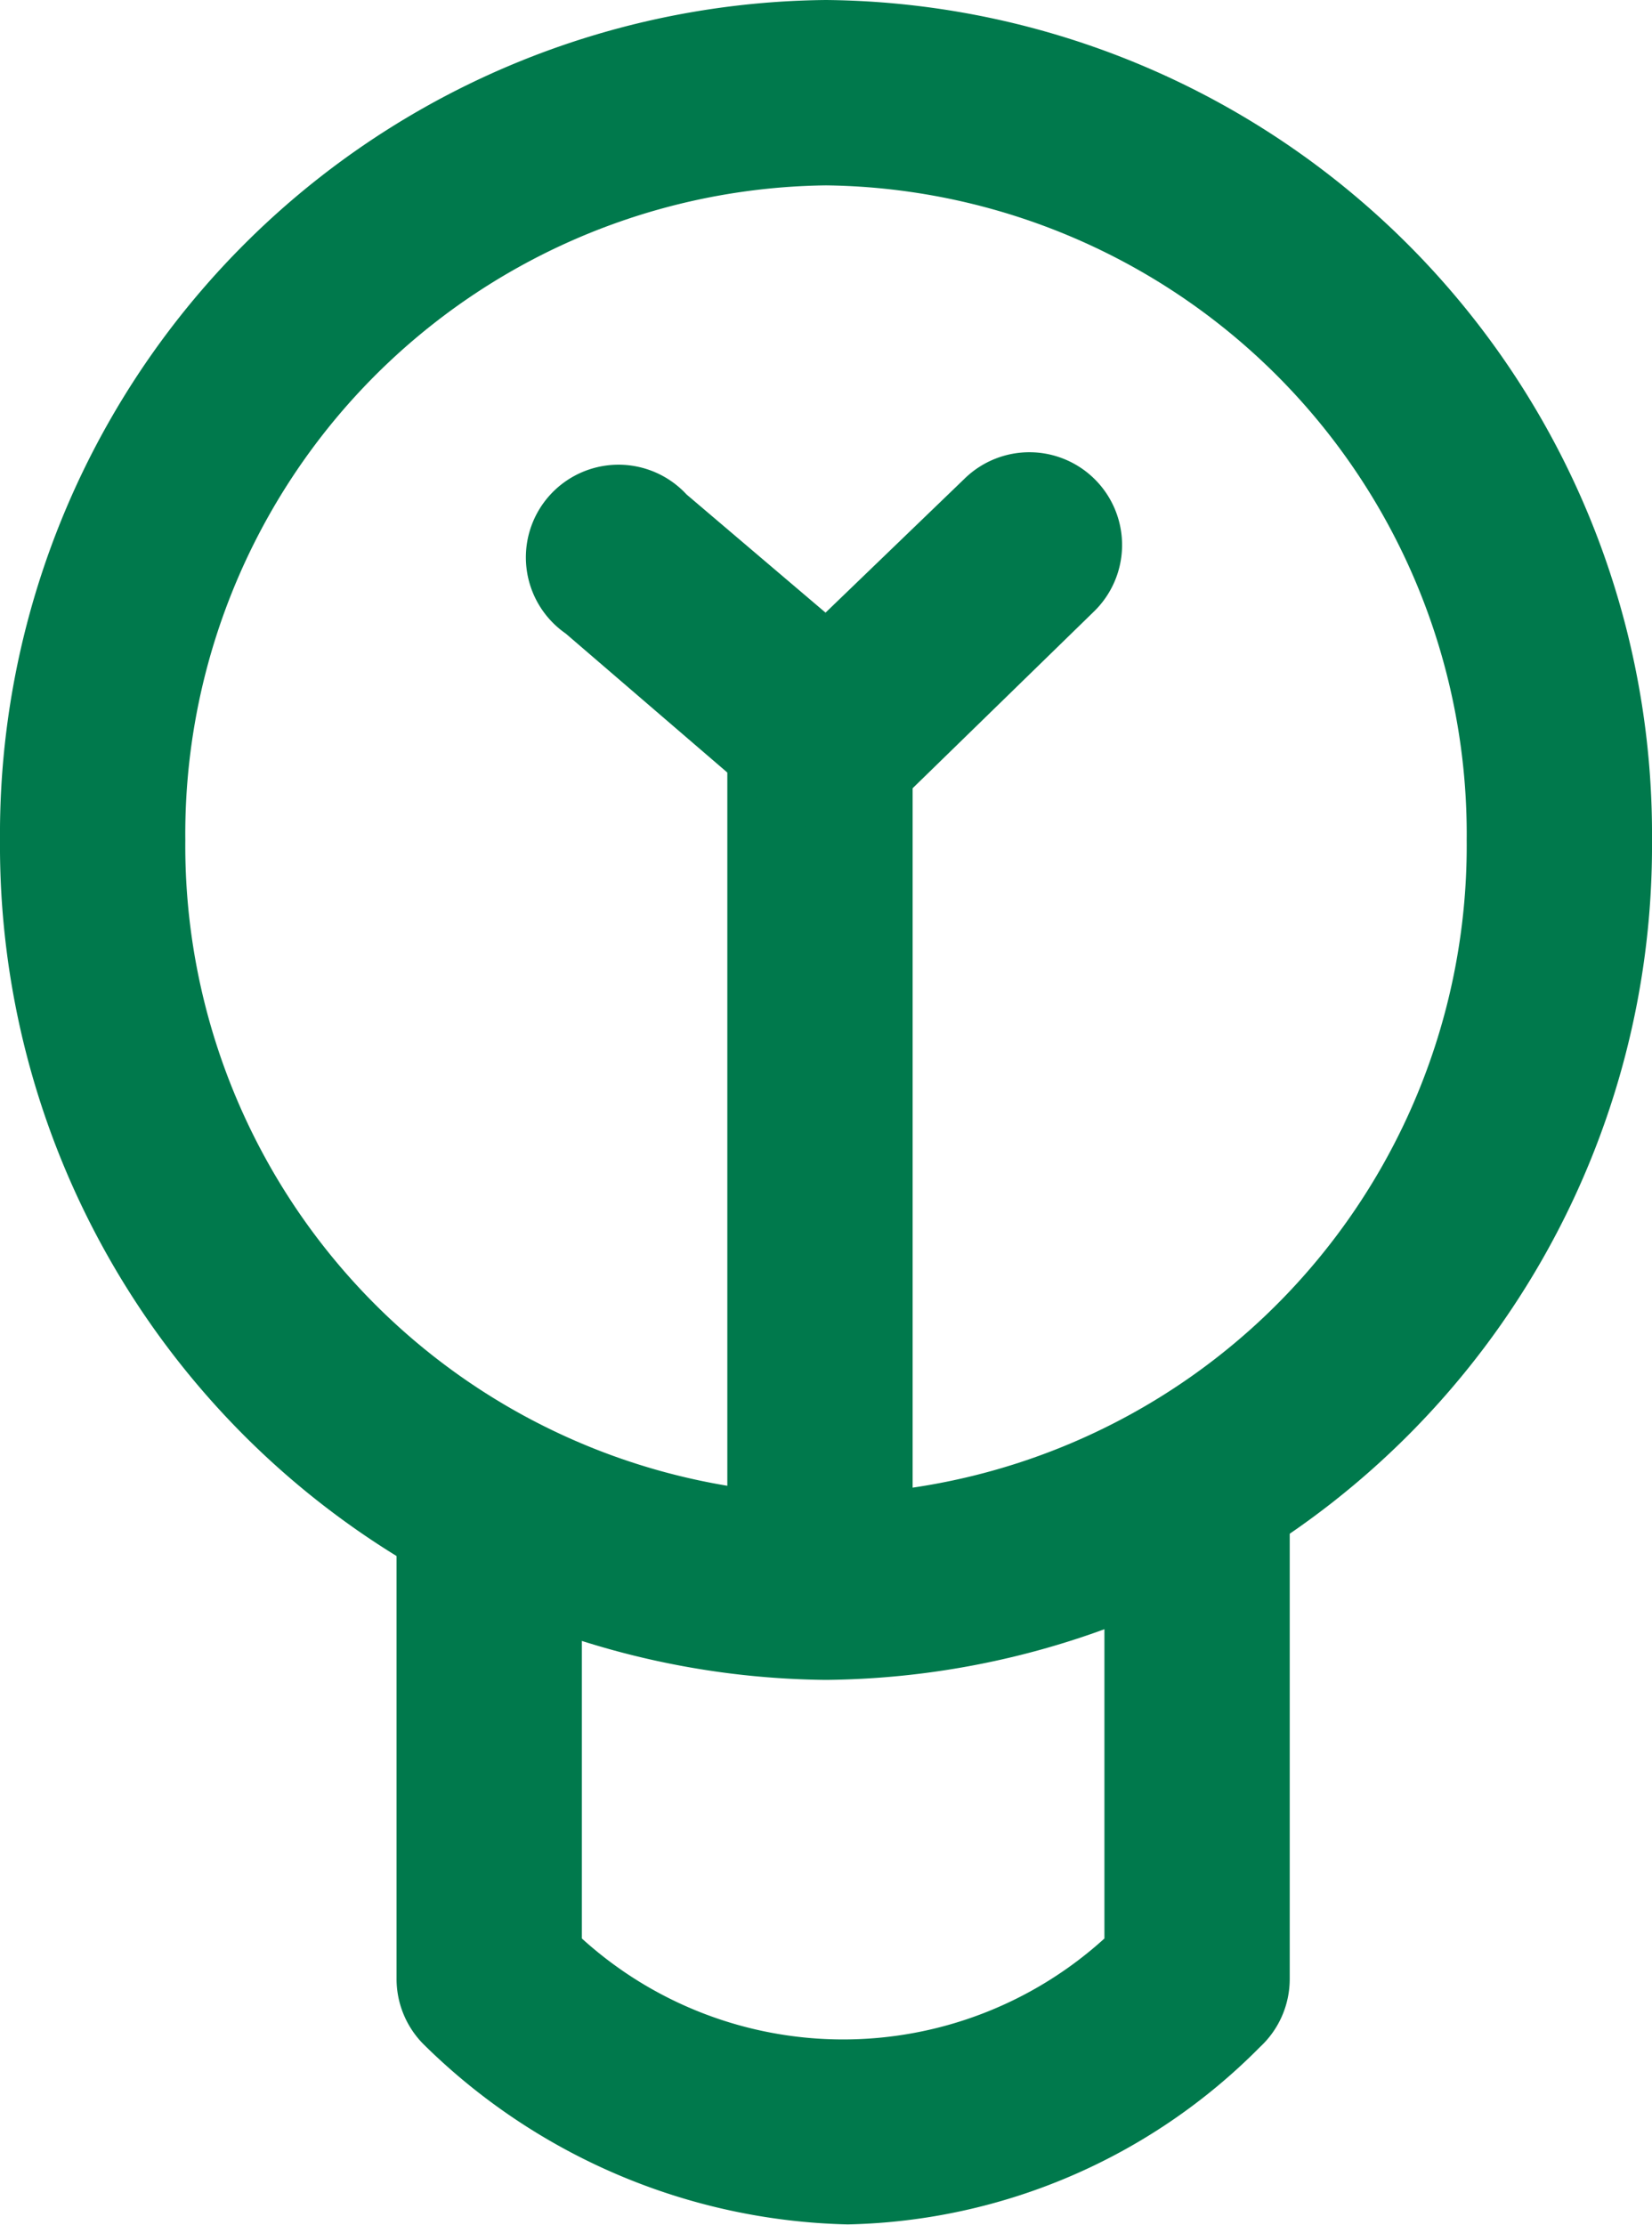
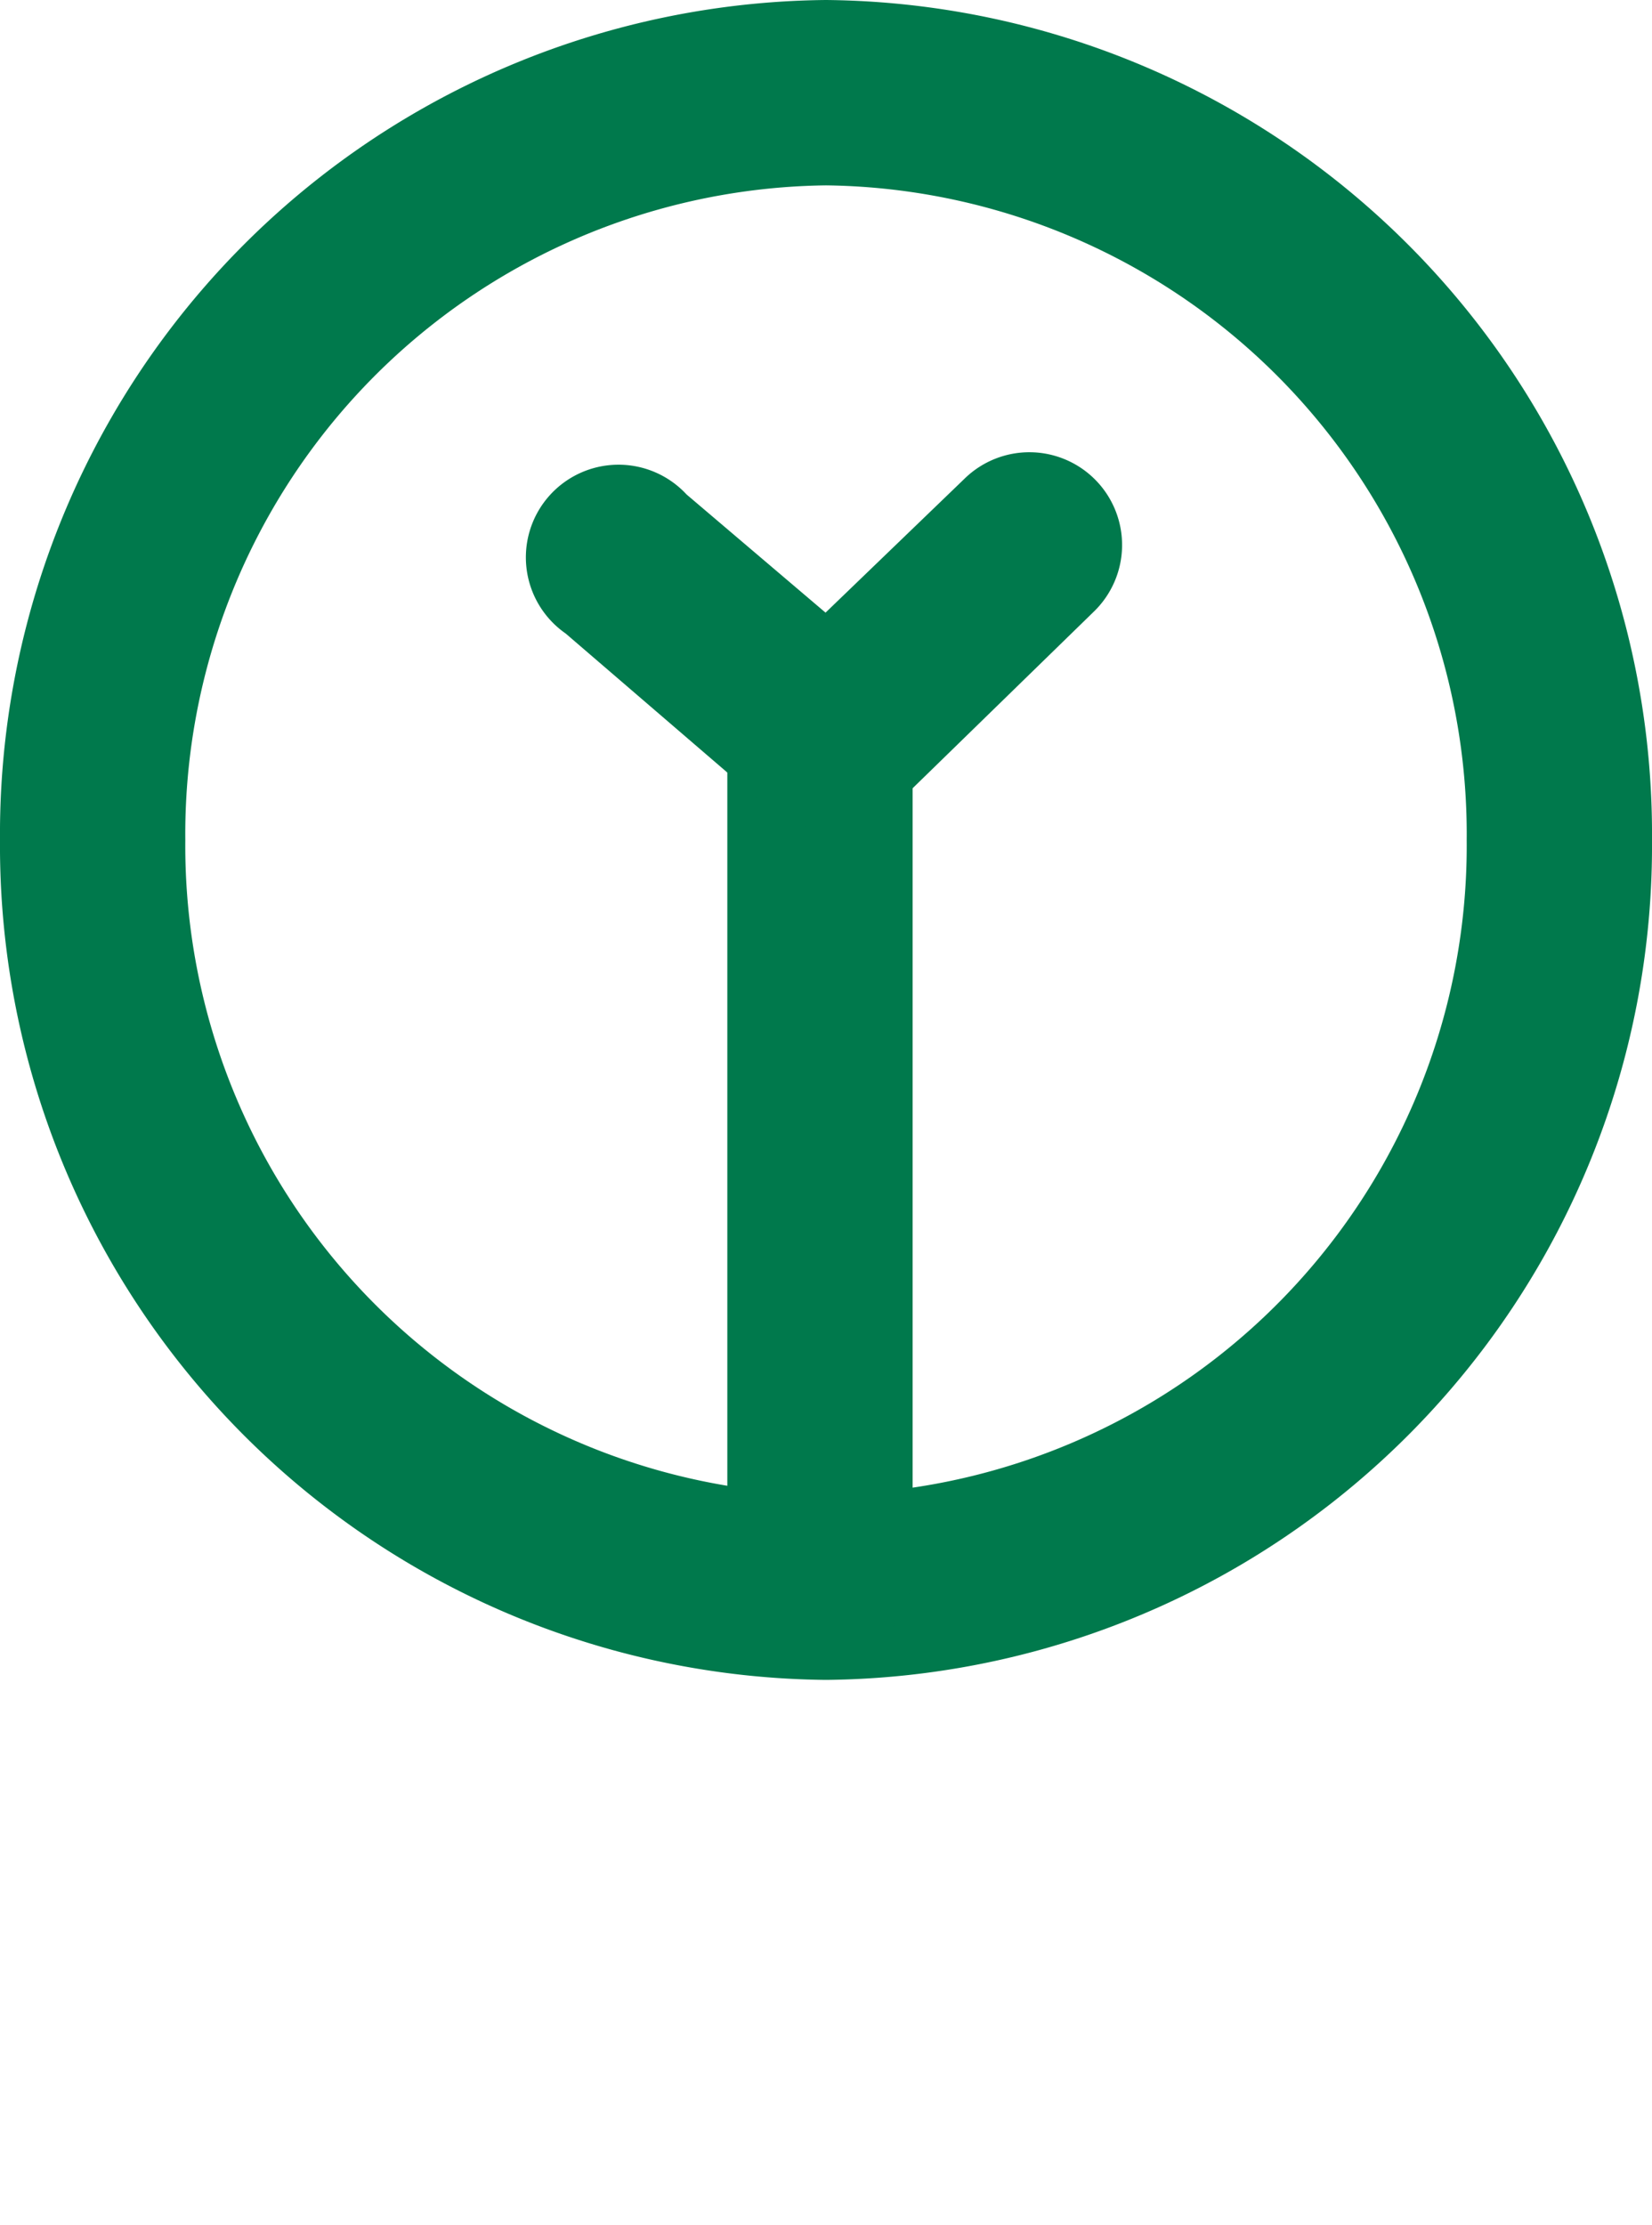
<svg xmlns="http://www.w3.org/2000/svg" viewBox="0 0 35.66 48.01">
  <defs>
    <style>.cls-1{fill:#00794c;}</style>
  </defs>
  <title>idea</title>
  <g id="Layer_2" data-name="Layer 2">
    <g id="Education">
      <path class="cls-1" d="M17.83,36.25A18,18,0,0,1,0,18.13,18,18,0,0,1,17.83,0,18,18,0,0,1,35.66,18.13,18,18,0,0,1,17.83,36.25ZM17.83,4A14,14,0,0,0,4,18.13,14,14,0,0,0,17.83,32.25,14,14,0,0,0,31.66,18.13,14,14,0,0,0,17.83,4Z" />
-       <path class="cls-1" d="M18.3,48a13.46,13.46,0,0,1-9.17-3.9,2,2,0,0,1-.57-1.41v-10a2,2,0,0,1,4,0v9.14a8.39,8.39,0,0,0,11.28,0V32.18a2,2,0,0,1,4,0V42.7a2,2,0,0,1-.64,1.47A12.89,12.89,0,0,1,18.3,48Z" />
-       <path class="cls-1" d="M17.7,35.87a2,2,0,0,1-2-2V15.36a2,2,0,0,1,4,0V33.87A2,2,0,0,1,17.7,35.87Z" />
+       <path class="cls-1" d="M17.7,35.87a2,2,0,0,1-2-2V15.36a2,2,0,0,1,4,0V33.87A2,2,0,0,1,17.7,35.87" />
      <path class="cls-1" d="M17.86,17.9a2,2,0,0,1-1.3-.49l-4.35-3.74a2,2,0,1,1,2.61-3l3,2.55,3-2.89a2,2,0,1,1,2.8,2.86l-4.28,4.17A2,2,0,0,1,17.86,17.9Z" />
    </g>
  </g>
</svg>